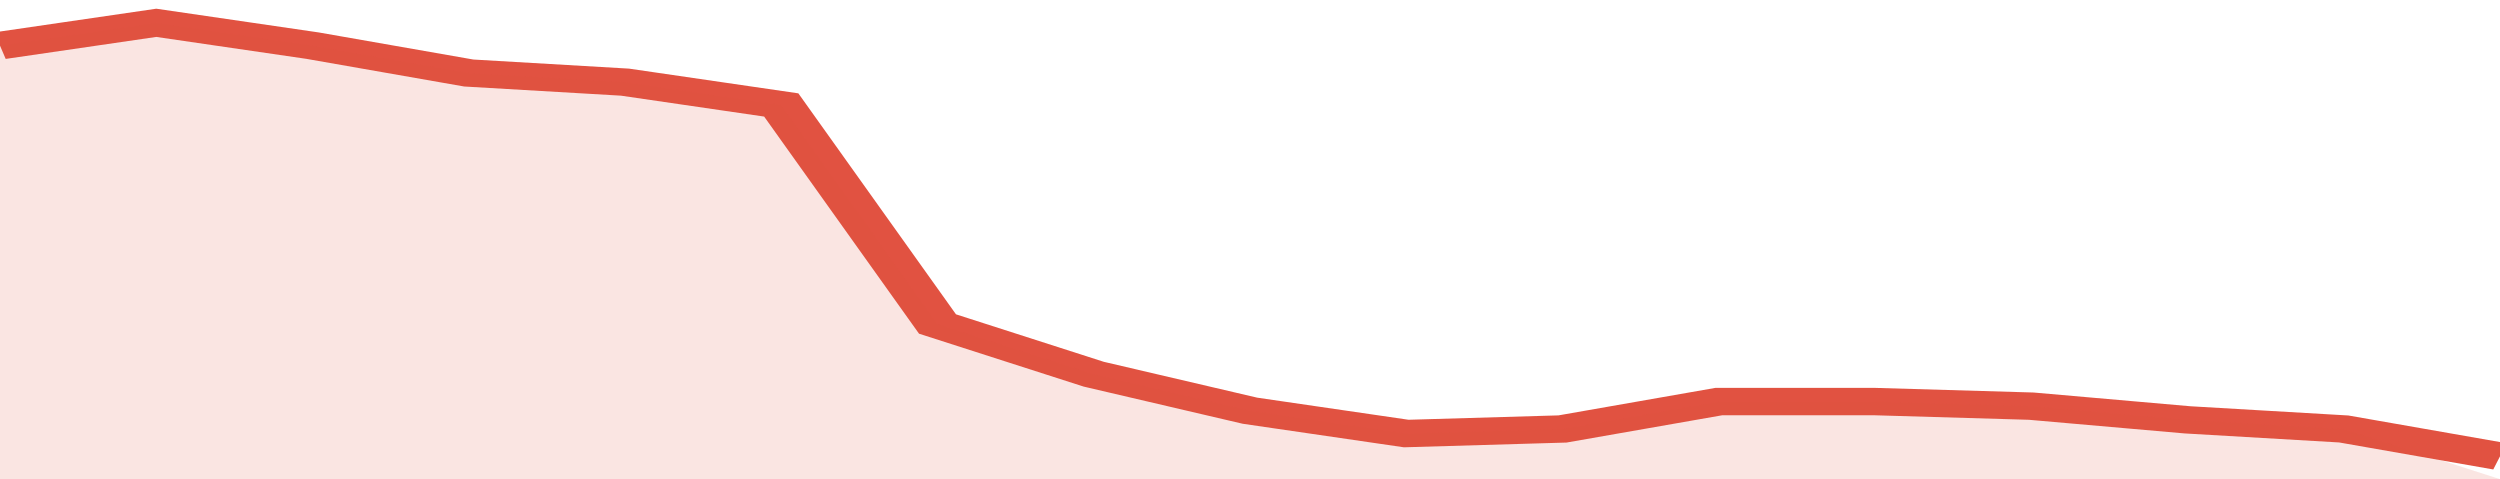
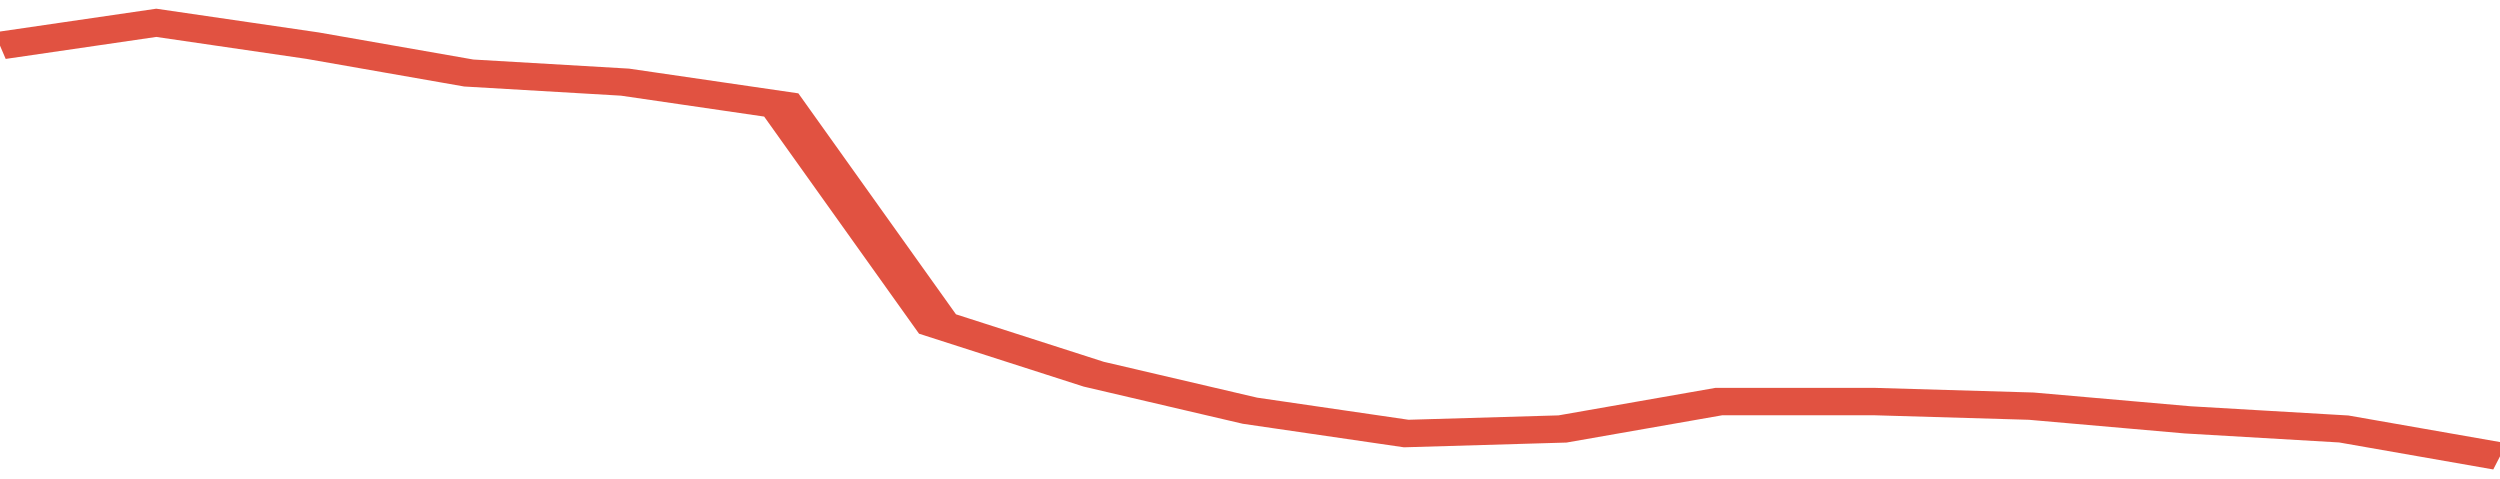
<svg xmlns="http://www.w3.org/2000/svg" viewBox="0 0 320 105" width="120" height="23" preserveAspectRatio="none">
  <polyline fill="none" stroke="#E15241" stroke-width="6" points="0, 10 20, 5 40, 10 60, 16 80, 18 100, 23 120, 71 140, 82 160, 90 180, 95 200, 94 220, 88 240, 88 260, 89 280, 92 300, 94 320, 100 "> </polyline>
-   <polygon fill="#E15241" opacity="0.15" points="0, 105 0, 10 20, 5 40, 10 60, 16 80, 18 100, 23 120, 71 140, 82 160, 90 180, 95 200, 94 220, 88 240, 88 260, 89 280, 92 300, 94 320, 105 " />
</svg>